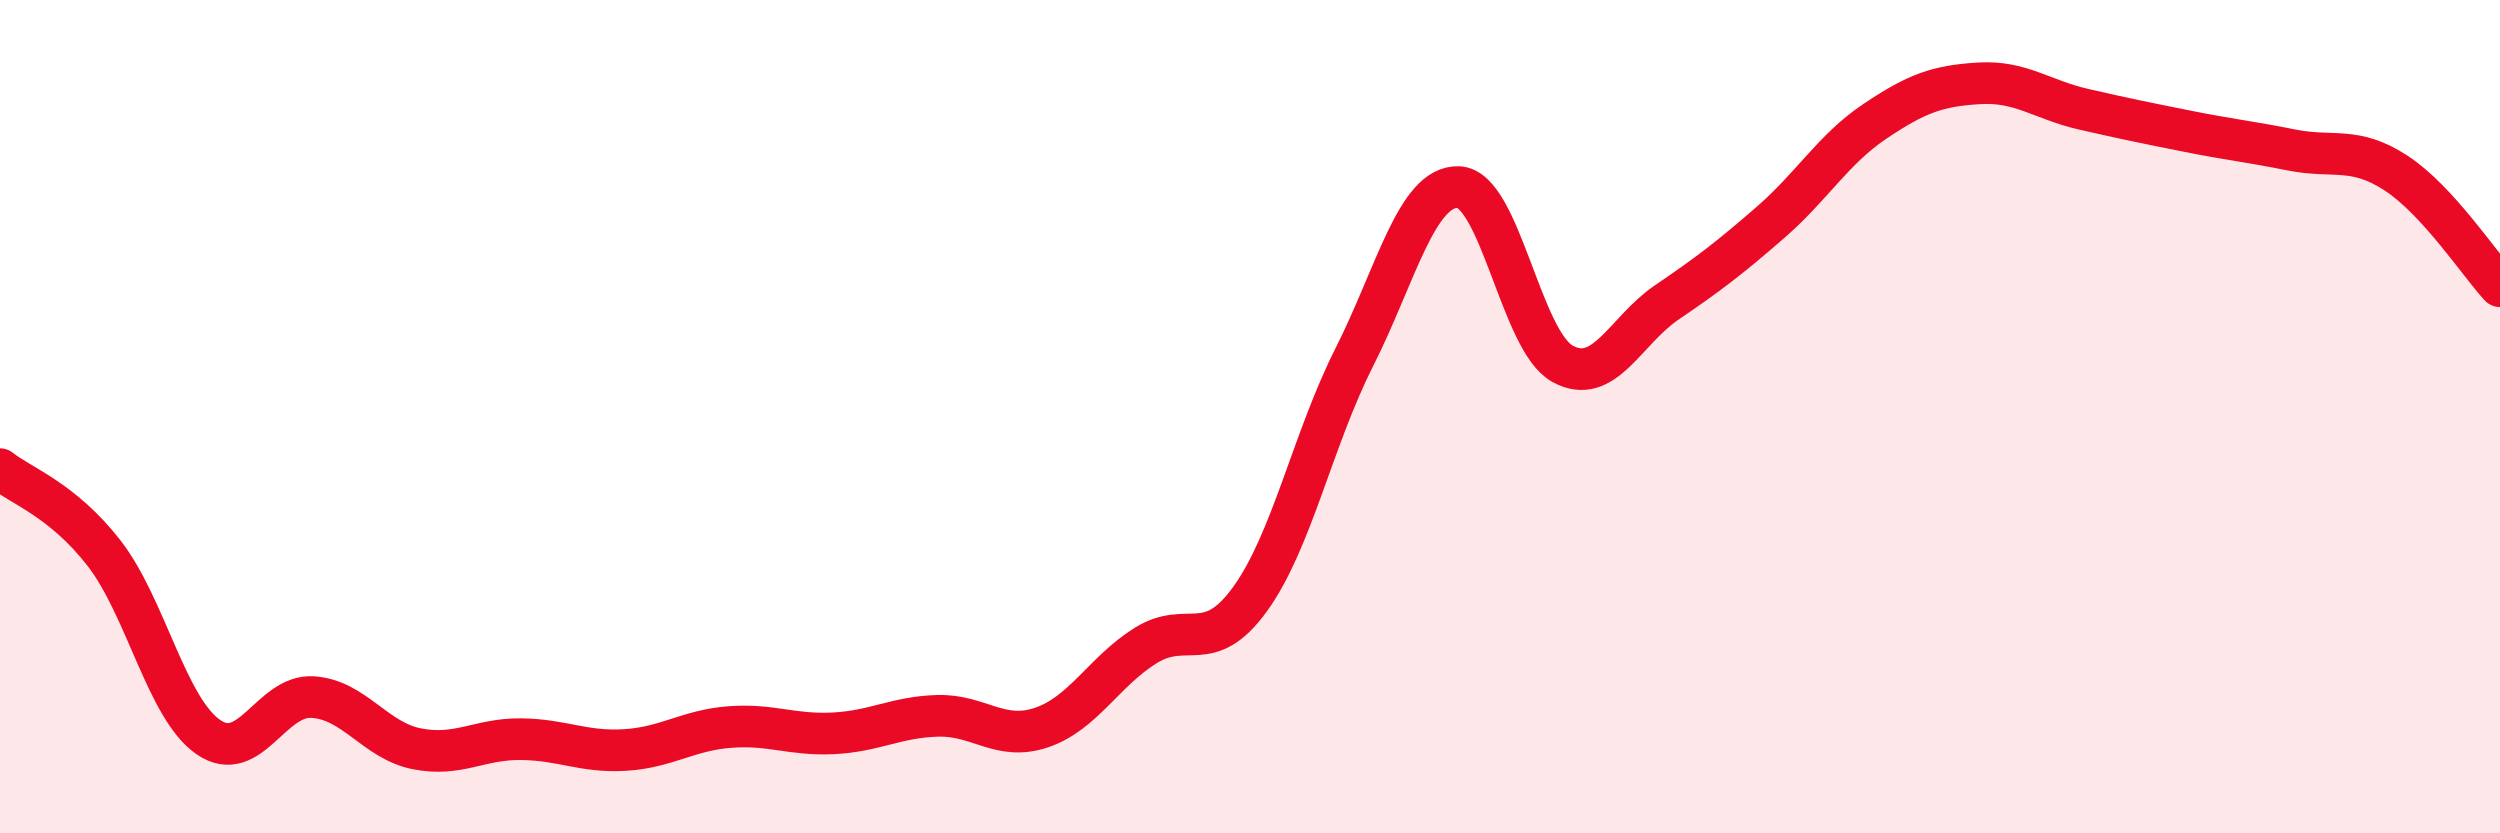
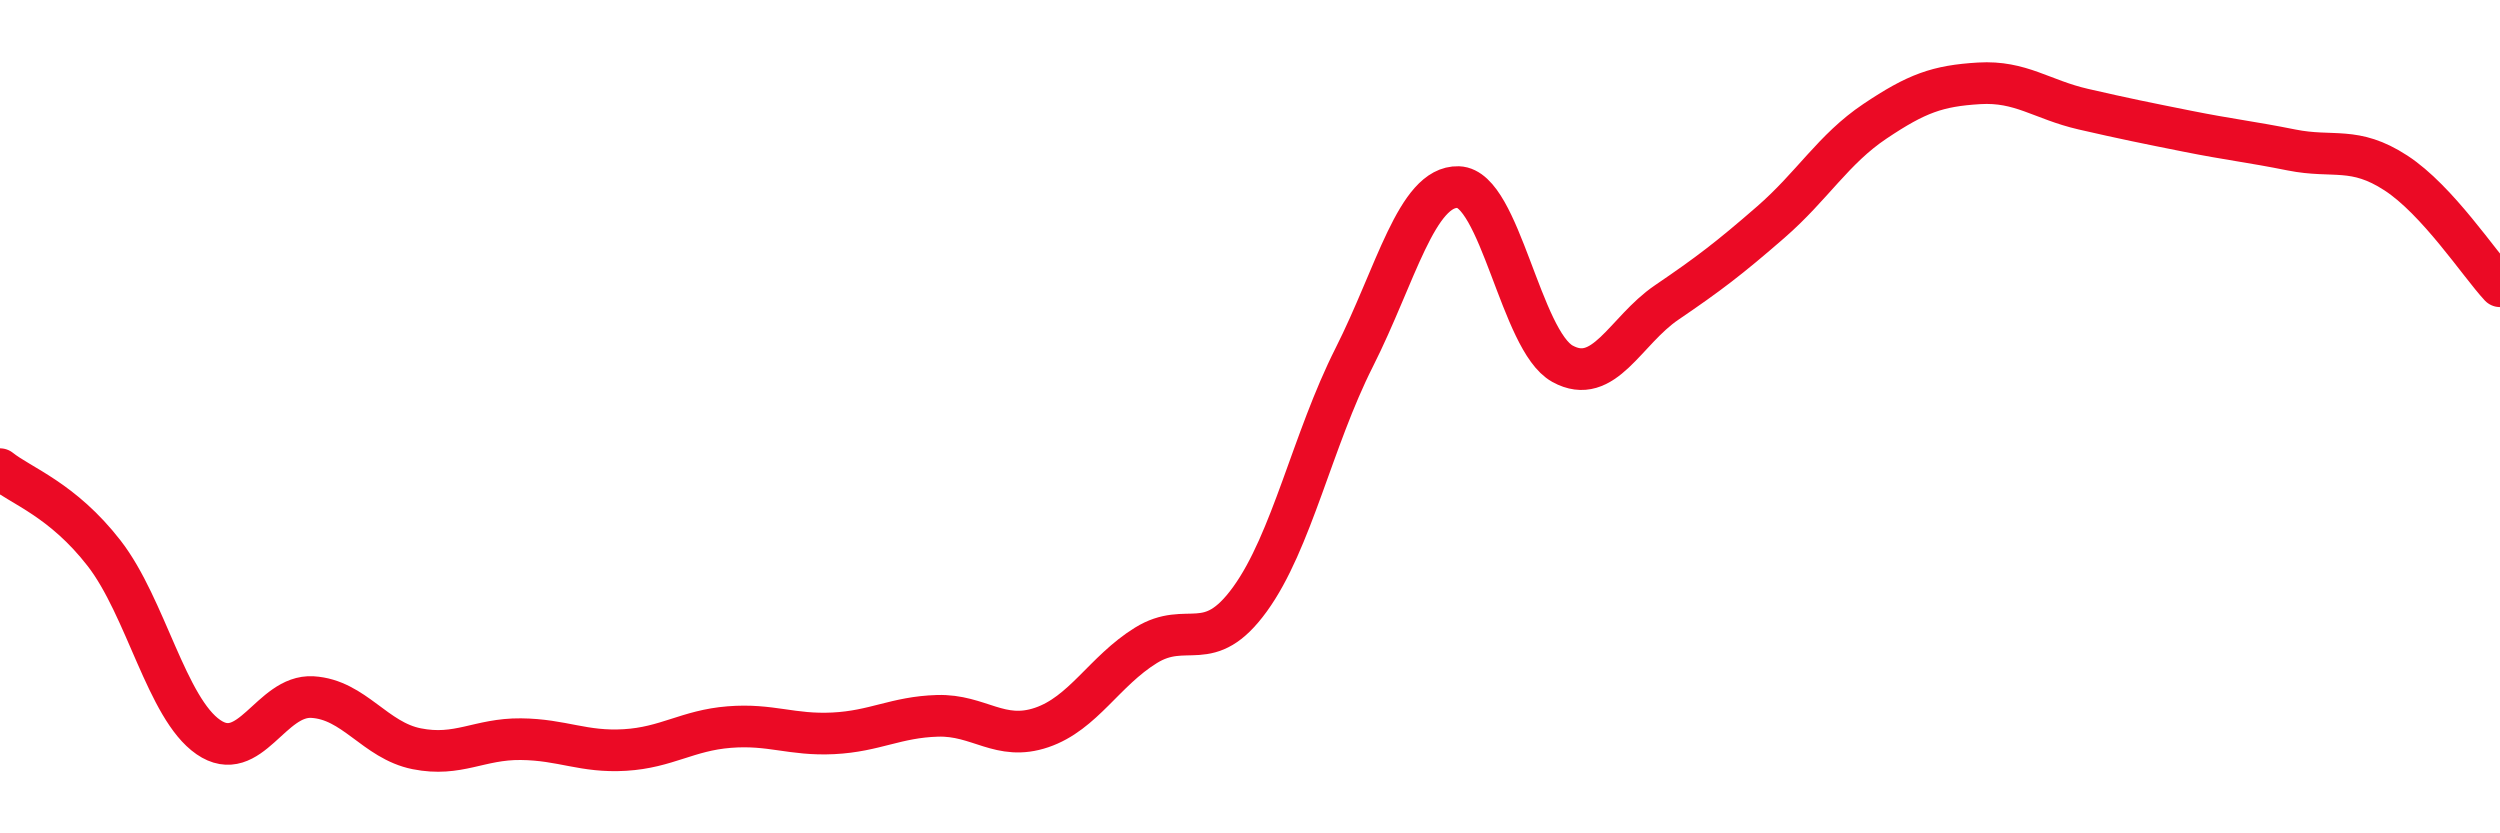
<svg xmlns="http://www.w3.org/2000/svg" width="60" height="20" viewBox="0 0 60 20">
-   <path d="M 0,11.26 C 0.5,11.66 1.5,11.99 2.5,13.28 C 3.5,14.57 4,17 5,17.69 C 6,18.38 6.5,16.67 7.5,16.73 C 8.5,16.79 9,17.77 10,17.97 C 11,18.17 11.5,17.73 12.5,17.74 C 13.5,17.75 14,18.06 15,18 C 16,17.94 16.5,17.53 17.5,17.45 C 18.5,17.37 19,17.65 20,17.6 C 21,17.55 21.5,17.21 22.5,17.18 C 23.5,17.15 24,17.8 25,17.46 C 26,17.12 26.5,16.11 27.5,15.49 C 28.5,14.87 29,15.76 30,14.38 C 31,13 31.5,10.56 32.5,8.58 C 33.5,6.6 34,4.46 35,4.49 C 36,4.52 36.5,8.18 37.5,8.73 C 38.5,9.28 39,7.94 40,7.26 C 41,6.58 41.5,6.2 42.5,5.33 C 43.5,4.46 44,3.58 45,2.91 C 46,2.24 46.5,2.06 47.5,2 C 48.5,1.94 49,2.39 50,2.62 C 51,2.85 51.5,2.95 52.5,3.15 C 53.5,3.35 54,3.4 55,3.6 C 56,3.8 56.5,3.5 57.5,4.15 C 58.5,4.8 59.5,6.33 60,6.87L60 20L0 20Z" fill="#EB0A25" opacity="0.1" stroke-linecap="round" stroke-linejoin="round" />
  <path d="M 0,11.26 C 0.5,11.66 1.5,11.99 2.5,13.28 C 3.5,14.57 4,17 5,17.69 C 6,18.38 6.5,16.67 7.5,16.73 C 8.5,16.79 9,17.77 10,17.97 C 11,18.17 11.5,17.73 12.5,17.74 C 13.5,17.75 14,18.06 15,18 C 16,17.94 16.5,17.53 17.5,17.45 C 18.5,17.37 19,17.65 20,17.6 C 21,17.55 21.5,17.21 22.5,17.18 C 23.5,17.15 24,17.8 25,17.46 C 26,17.12 26.5,16.11 27.5,15.49 C 28.5,14.87 29,15.76 30,14.38 C 31,13 31.5,10.56 32.5,8.58 C 33.5,6.6 34,4.46 35,4.49 C 36,4.52 36.5,8.18 37.5,8.73 C 38.5,9.28 39,7.94 40,7.26 C 41,6.58 41.5,6.2 42.5,5.33 C 43.5,4.46 44,3.58 45,2.91 C 46,2.24 46.5,2.06 47.5,2 C 48.5,1.94 49,2.39 50,2.62 C 51,2.85 51.5,2.95 52.5,3.15 C 53.5,3.35 54,3.4 55,3.6 C 56,3.8 56.5,3.5 57.5,4.15 C 58.5,4.8 59.5,6.33 60,6.87" stroke="#EB0A25" stroke-width="1" fill="none" stroke-linecap="round" stroke-linejoin="round" />
</svg>